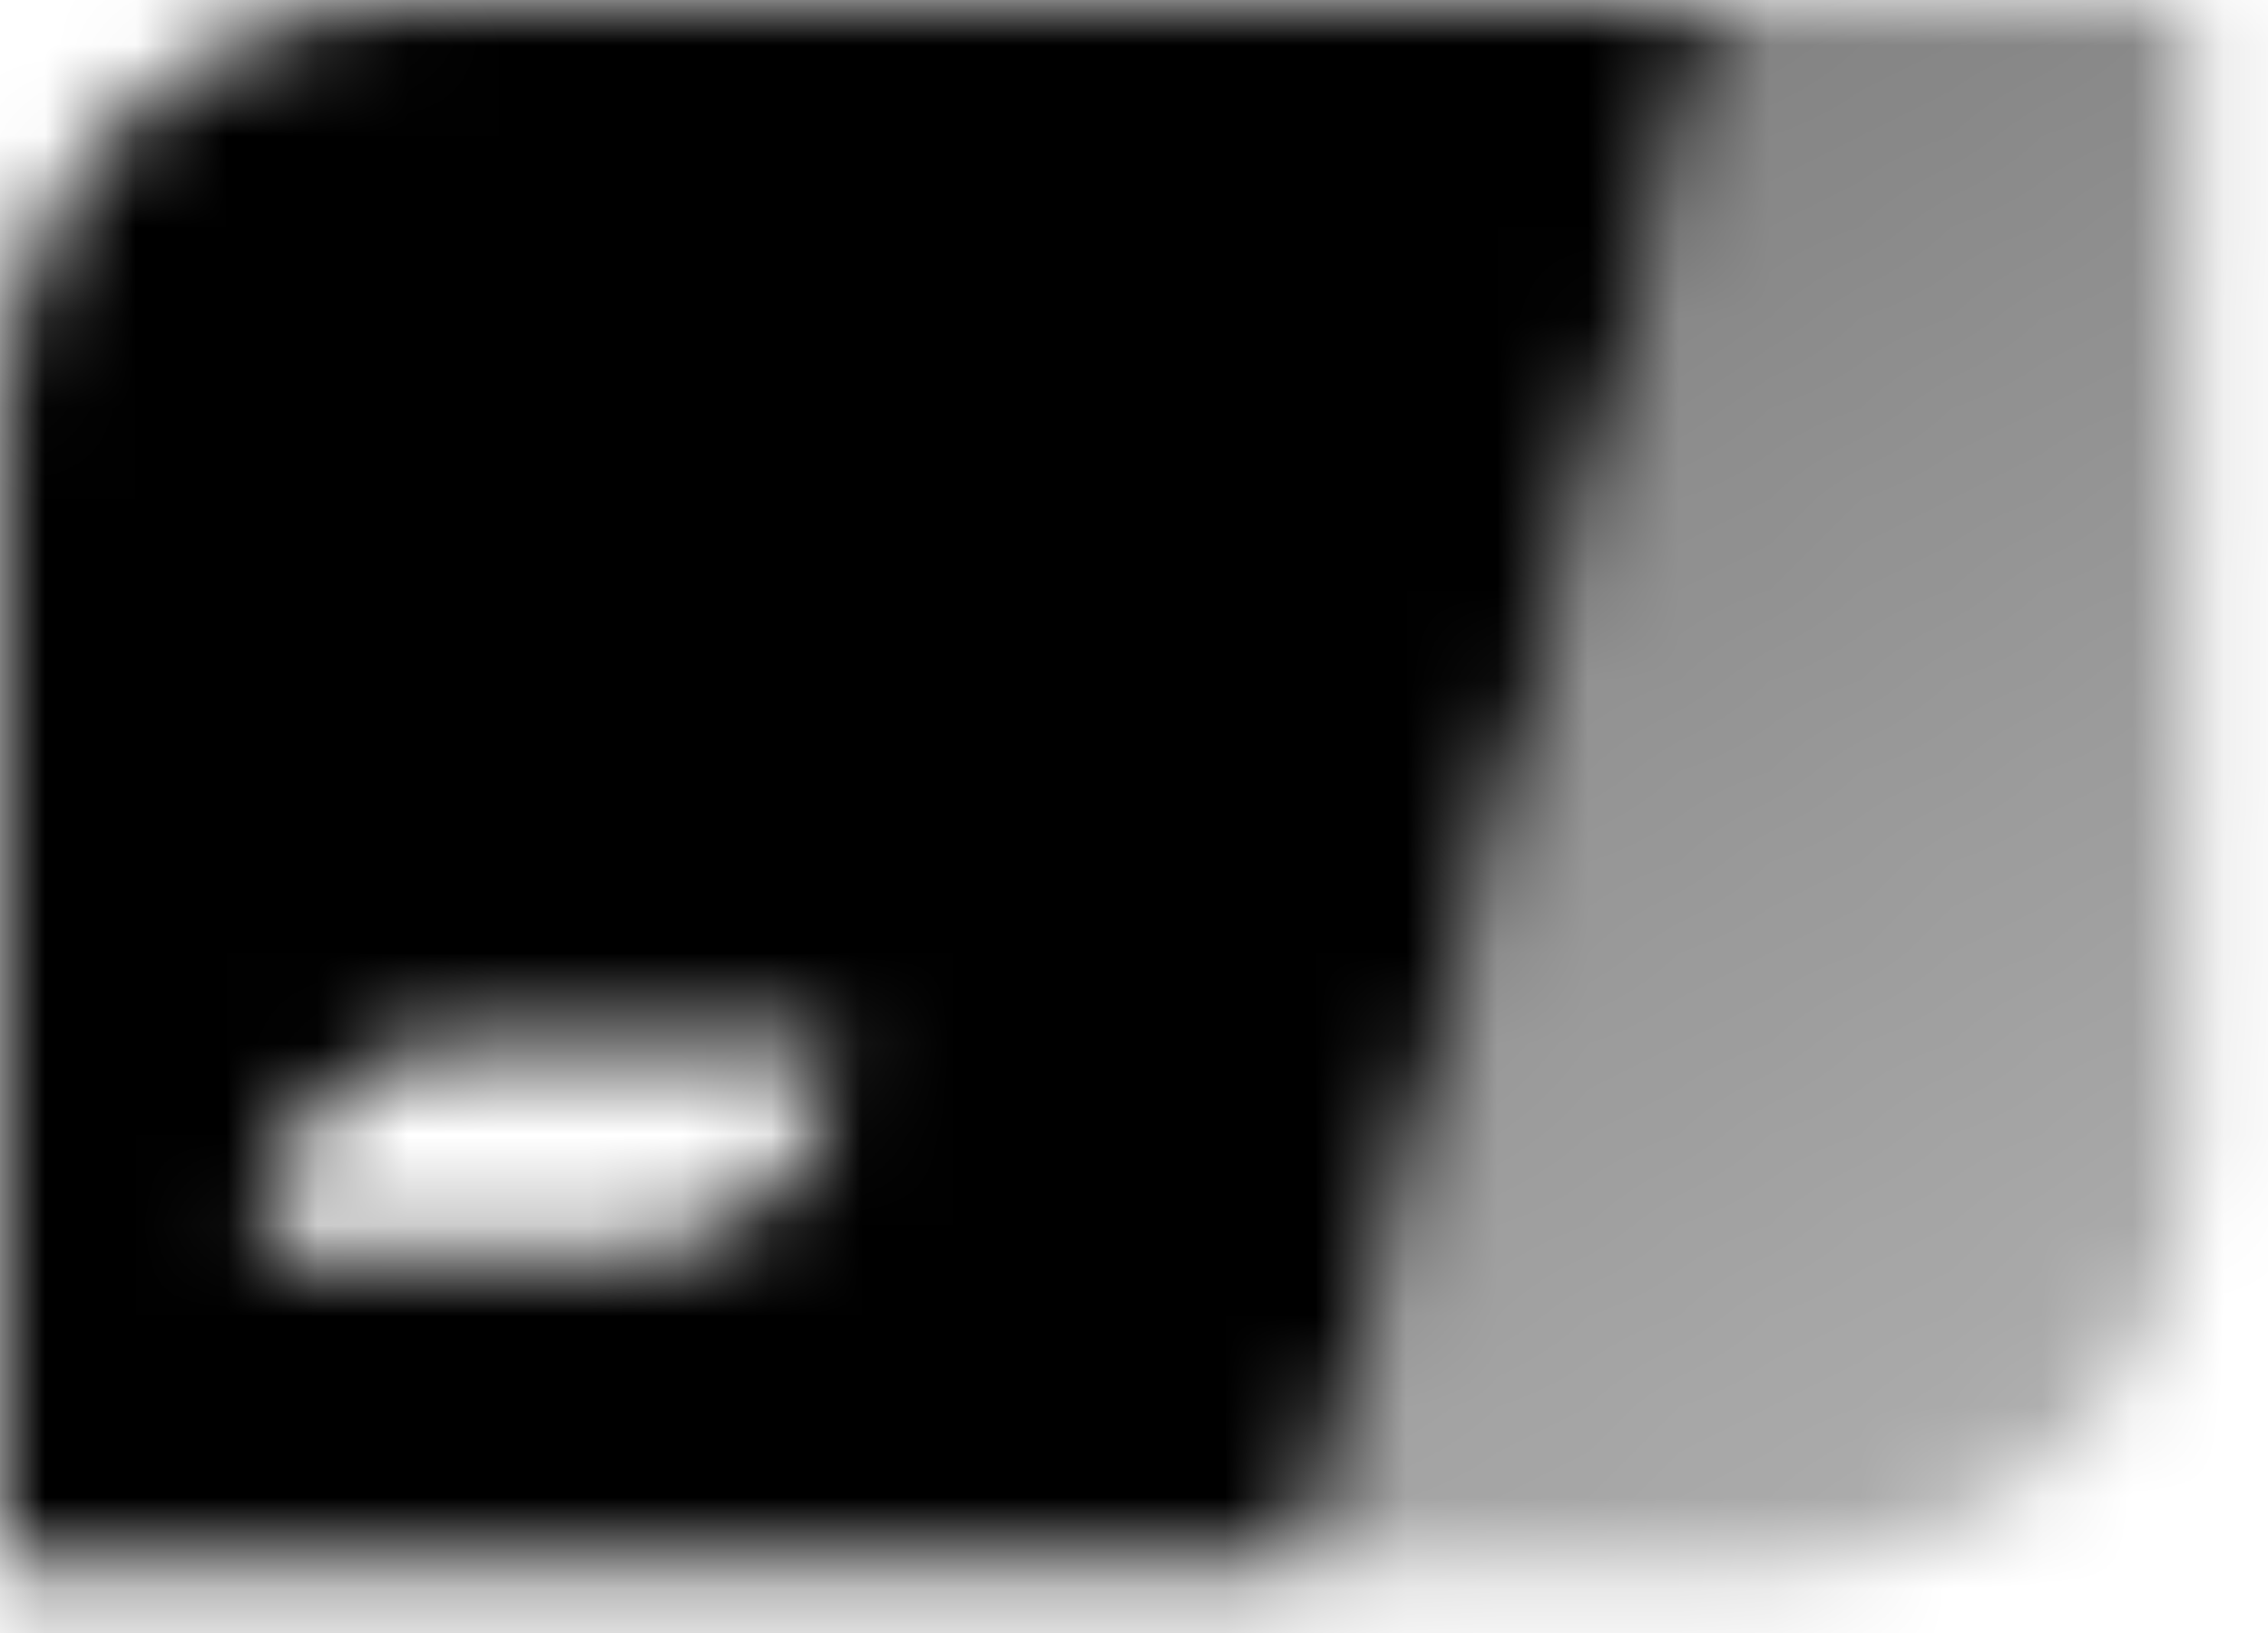
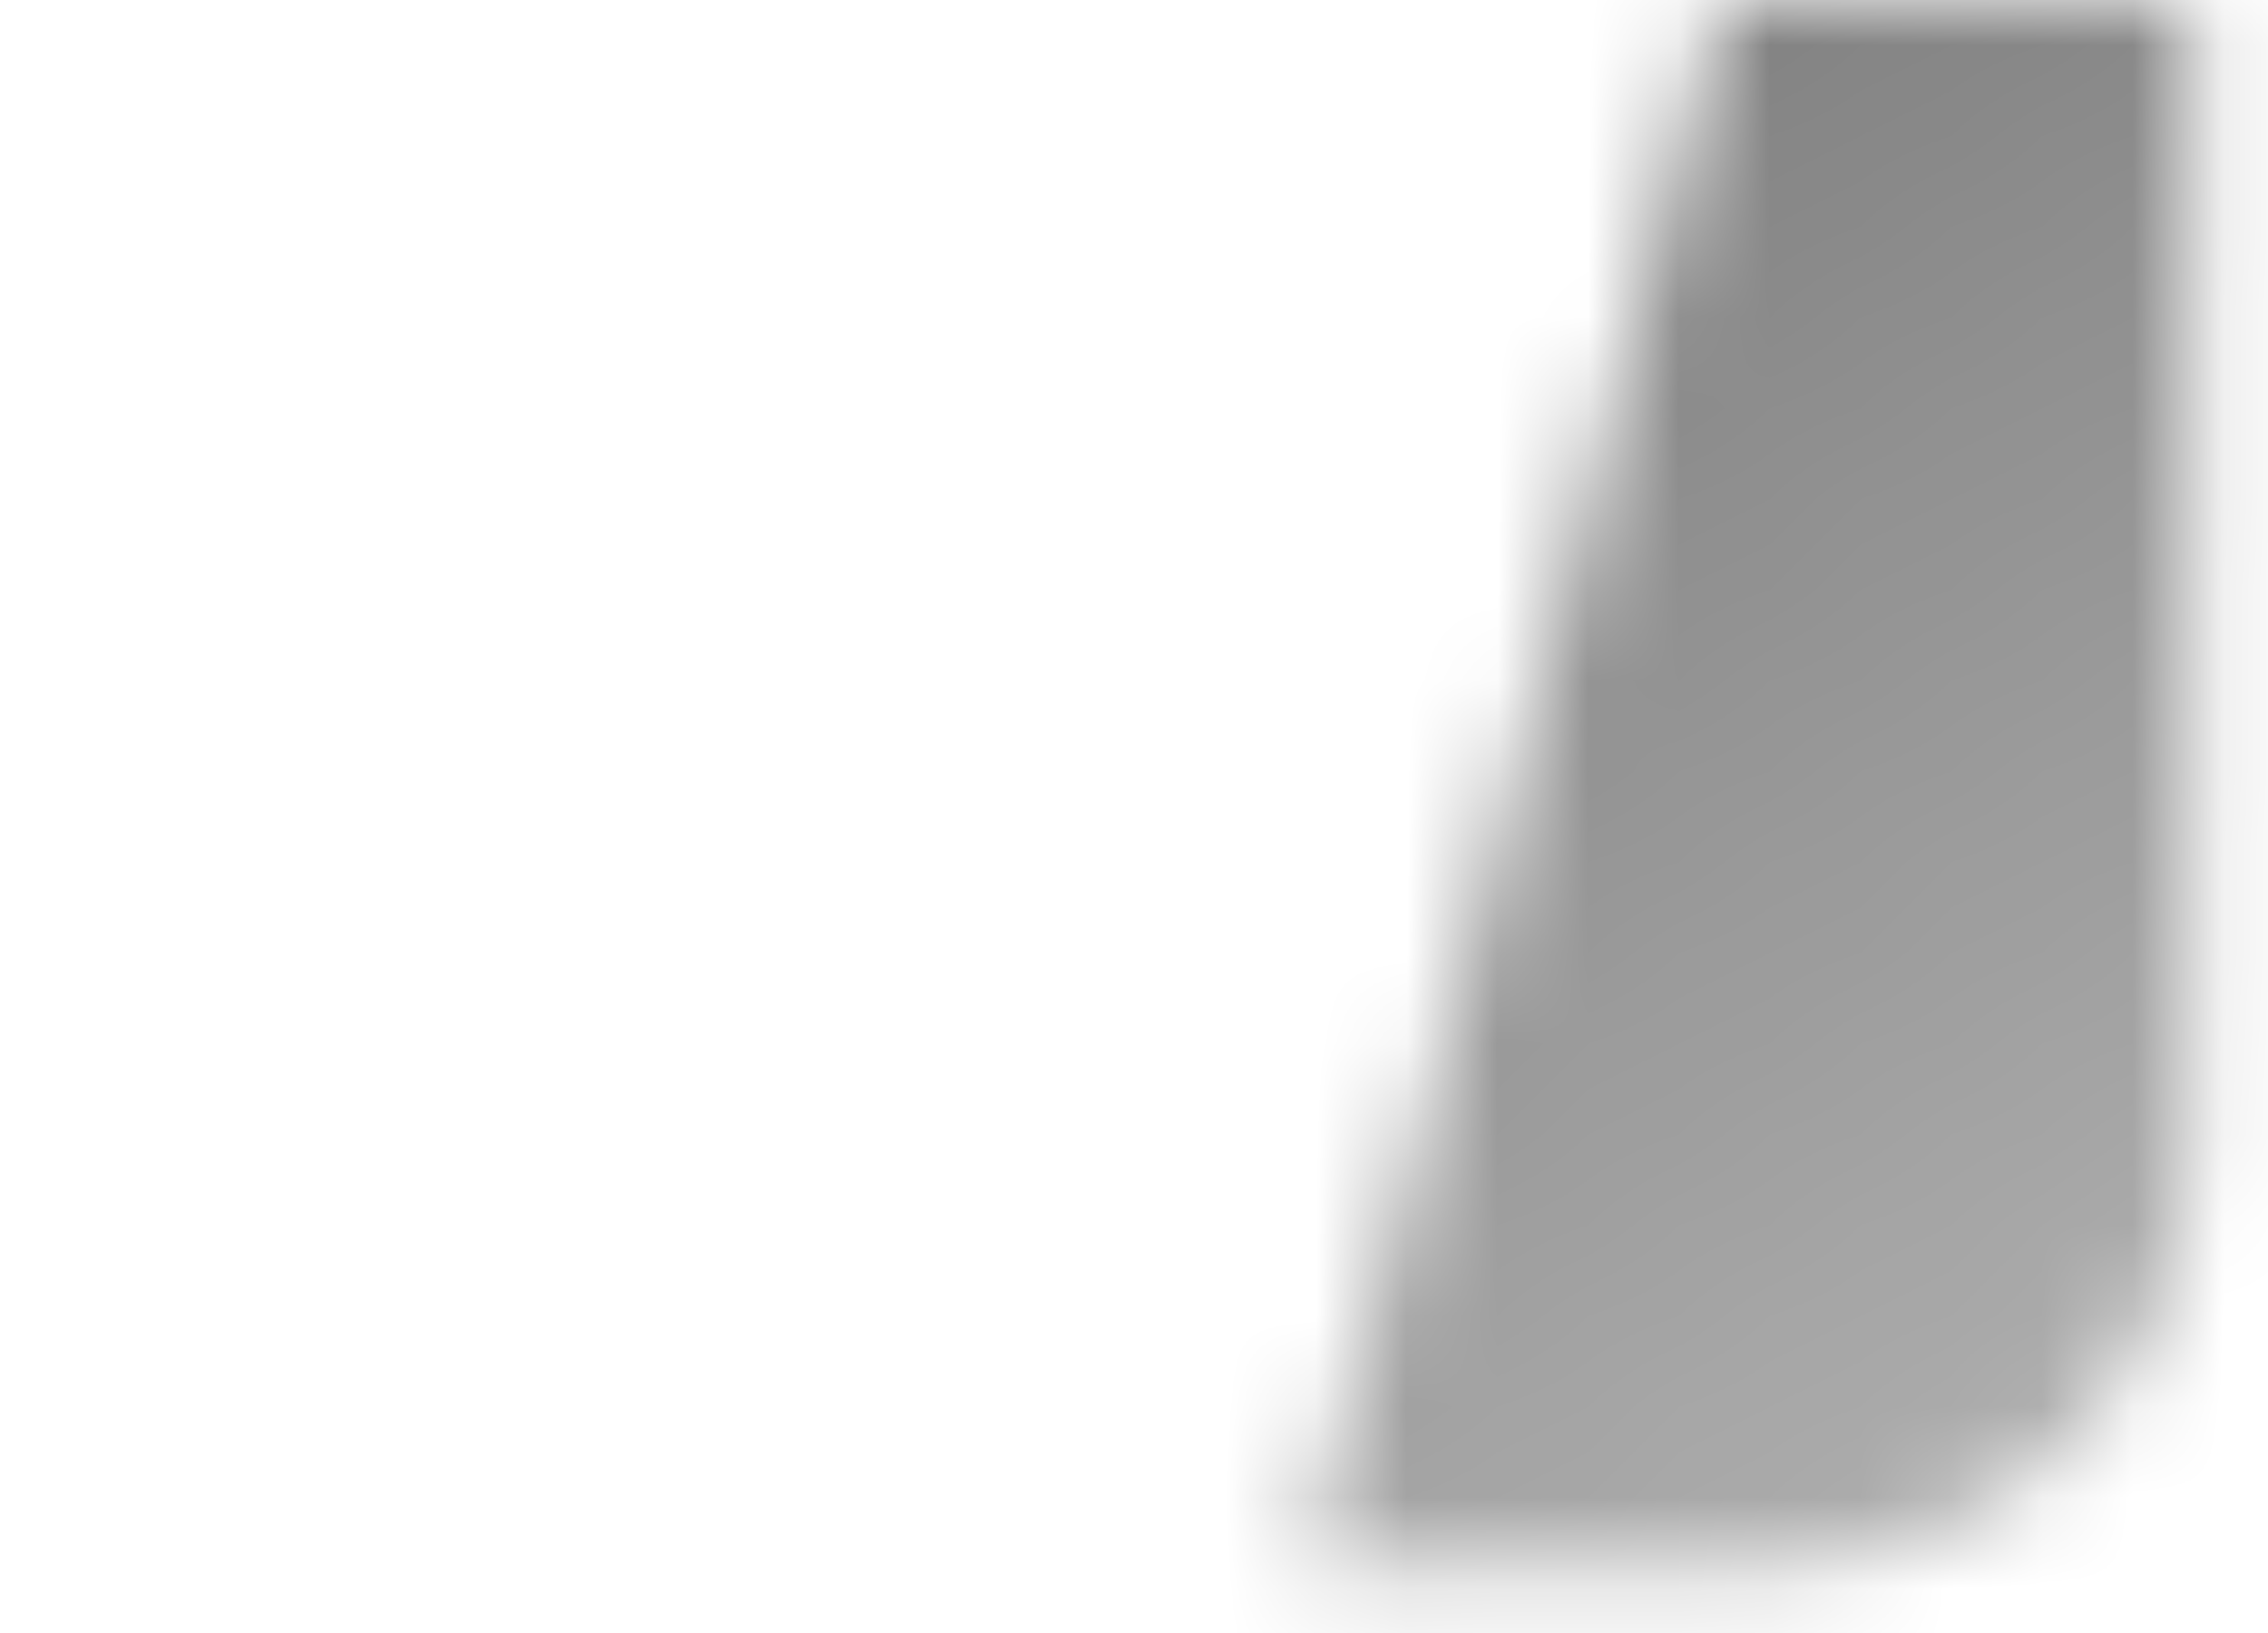
<svg xmlns="http://www.w3.org/2000/svg" width="25" height="18" viewBox="0 0 25 18" fill="none">
  <mask id="mask0_2_412" style="mask-type:alpha" maskUnits="userSpaceOnUse" x="0" y="0" width="25" height="18">
-     <path fill-rule="evenodd" clip-rule="evenodd" d="M0 4.6C0 2.059 2.059 0 4.6 0H18.975L14.375 17.25H0V4.6ZM5.175 11.5C3.905 11.5 2.875 12.53 2.875 13.8H6.9C8.17 13.8 9.2 12.77 9.2 11.5H5.175Z" fill="black" />
    <path d="M18.975 0H24.15V12.65C24.15 15.191 22.09 17.25 19.55 17.25H14.375L18.975 0Z" fill="url(#paint0_linear_2_412)" />
  </mask>
  <g mask="url(#mask0_2_412)">
    <path d="M25.875 -5.175H-1.725V22.425H25.875V-5.175Z" fill="black" />
  </g>
  <defs>
    <linearGradient id="paint0_linear_2_412" x1="14.95" y1="1.725" x2="24.409" y2="17.359" gradientUnits="userSpaceOnUse">
      <stop stop-opacity="0.5" />
      <stop offset="1" stop-opacity="0.3" />
    </linearGradient>
  </defs>
</svg>